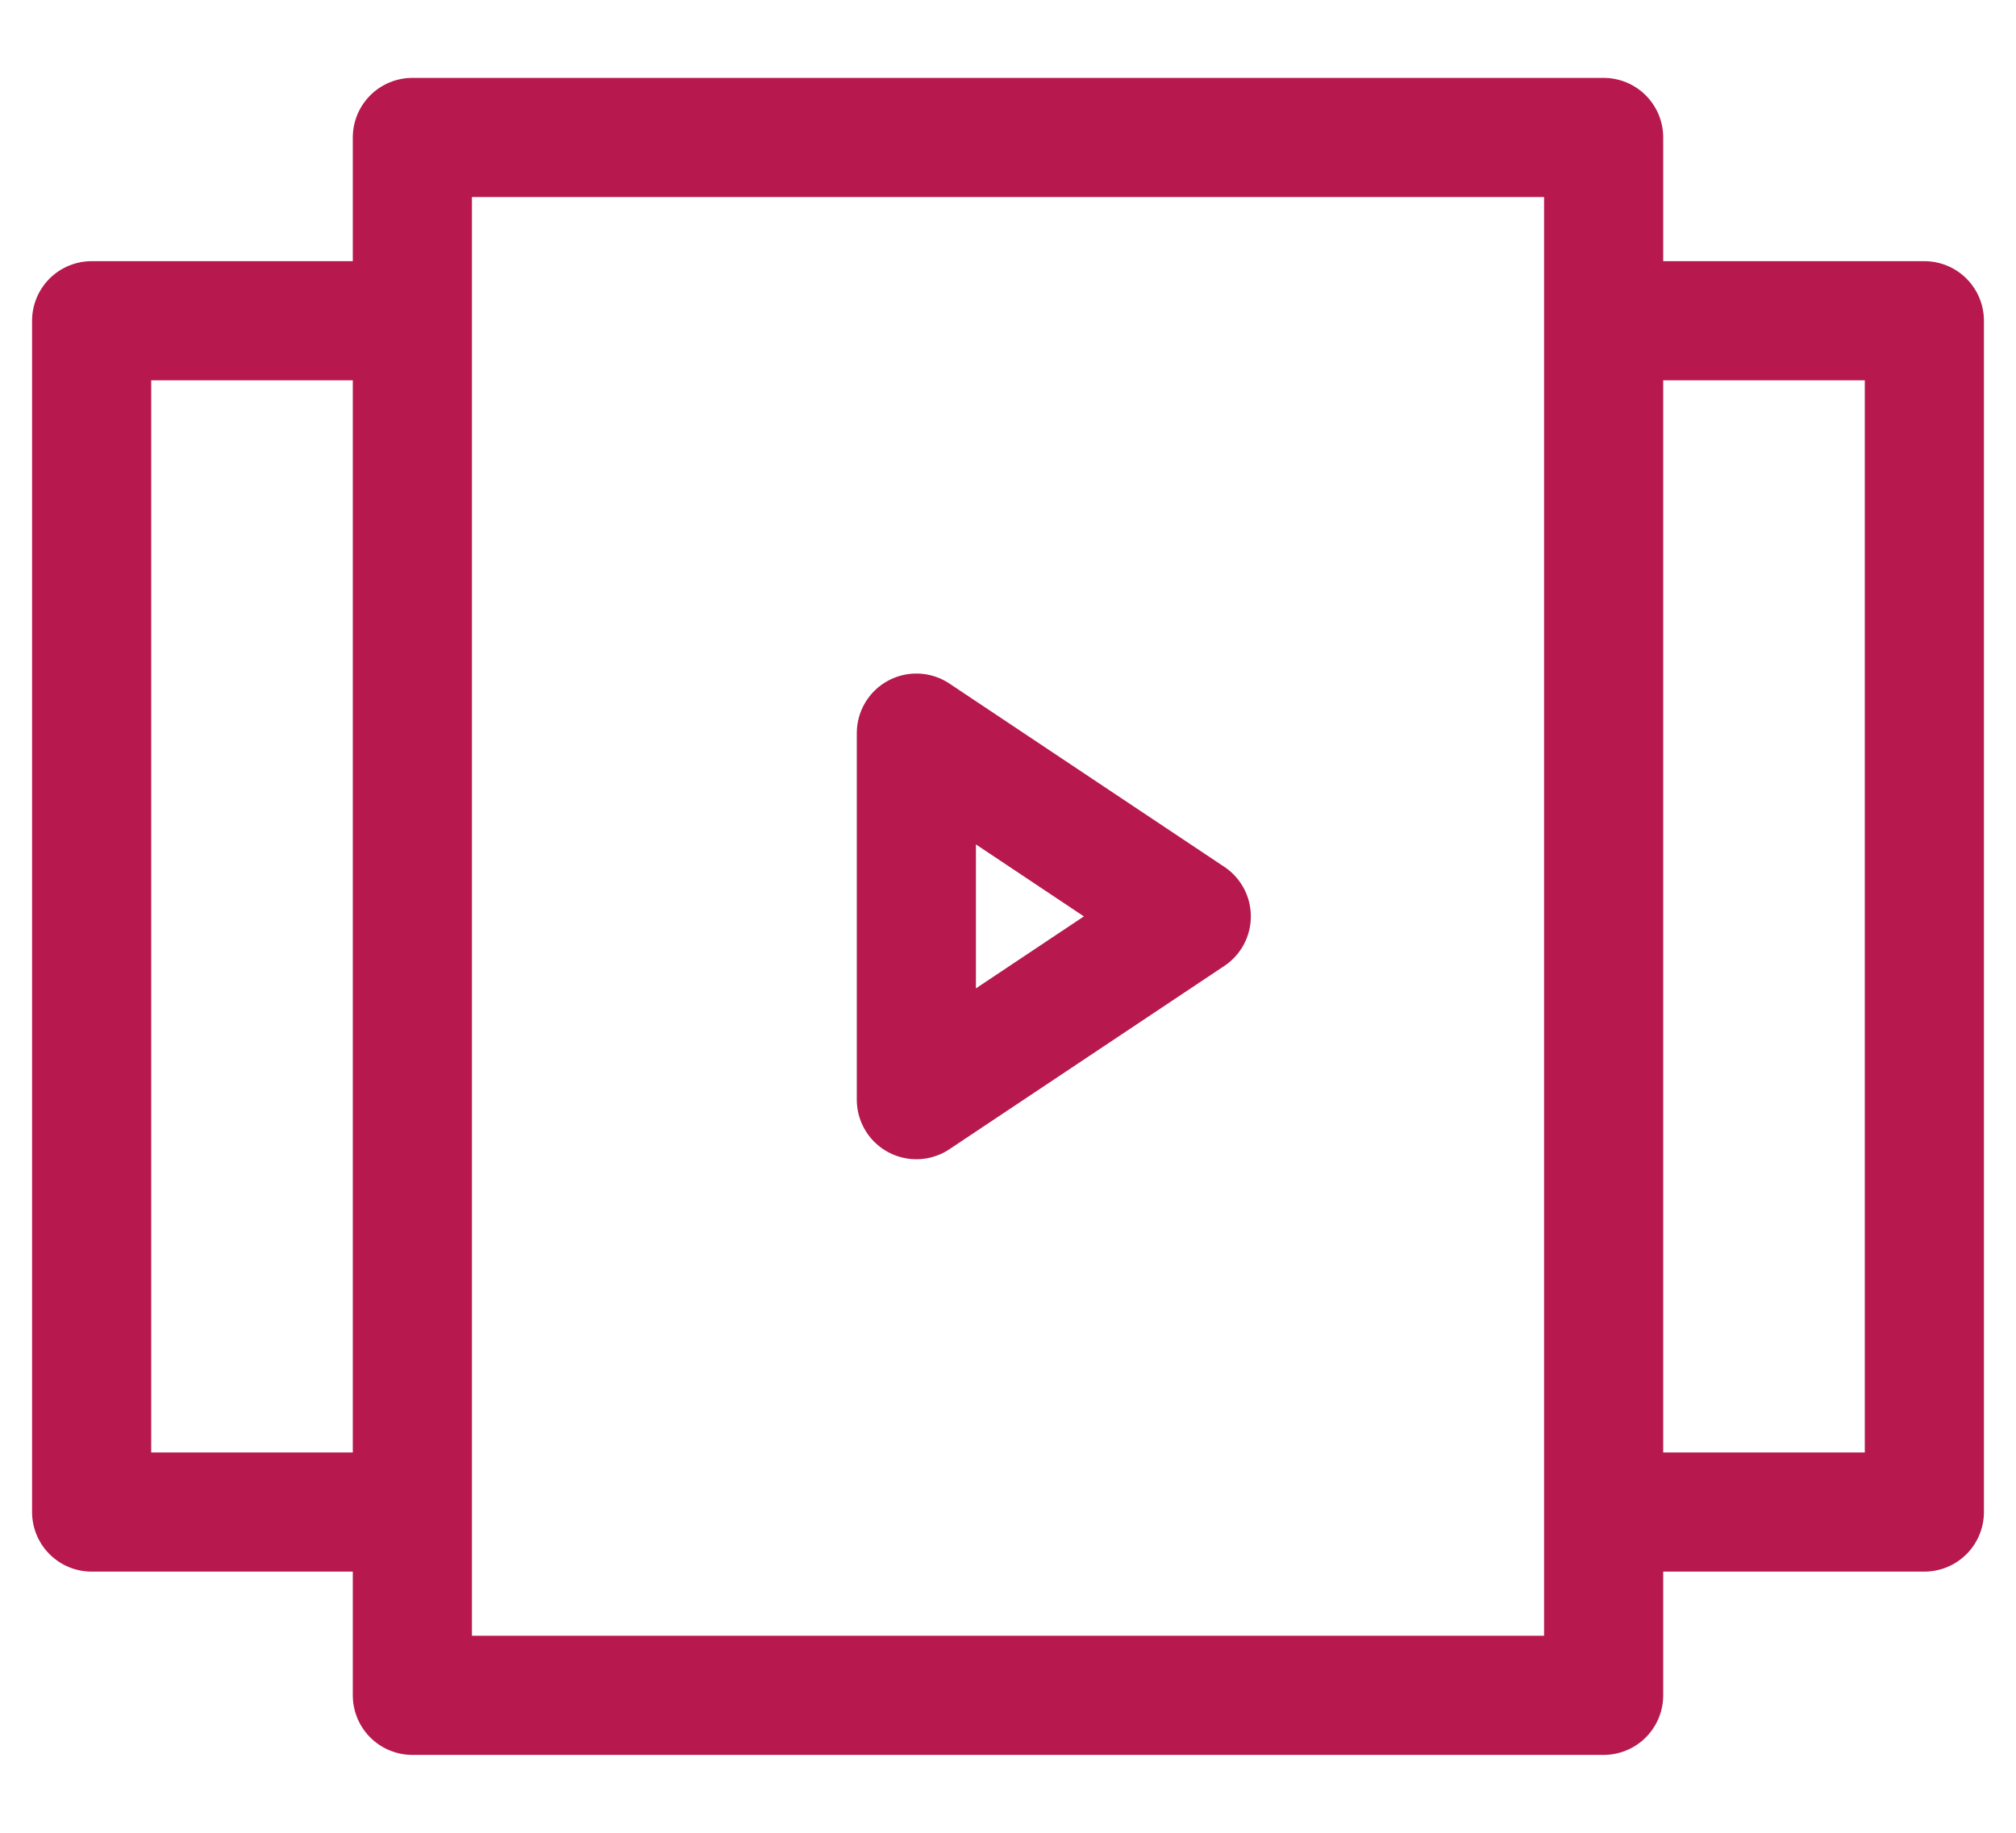
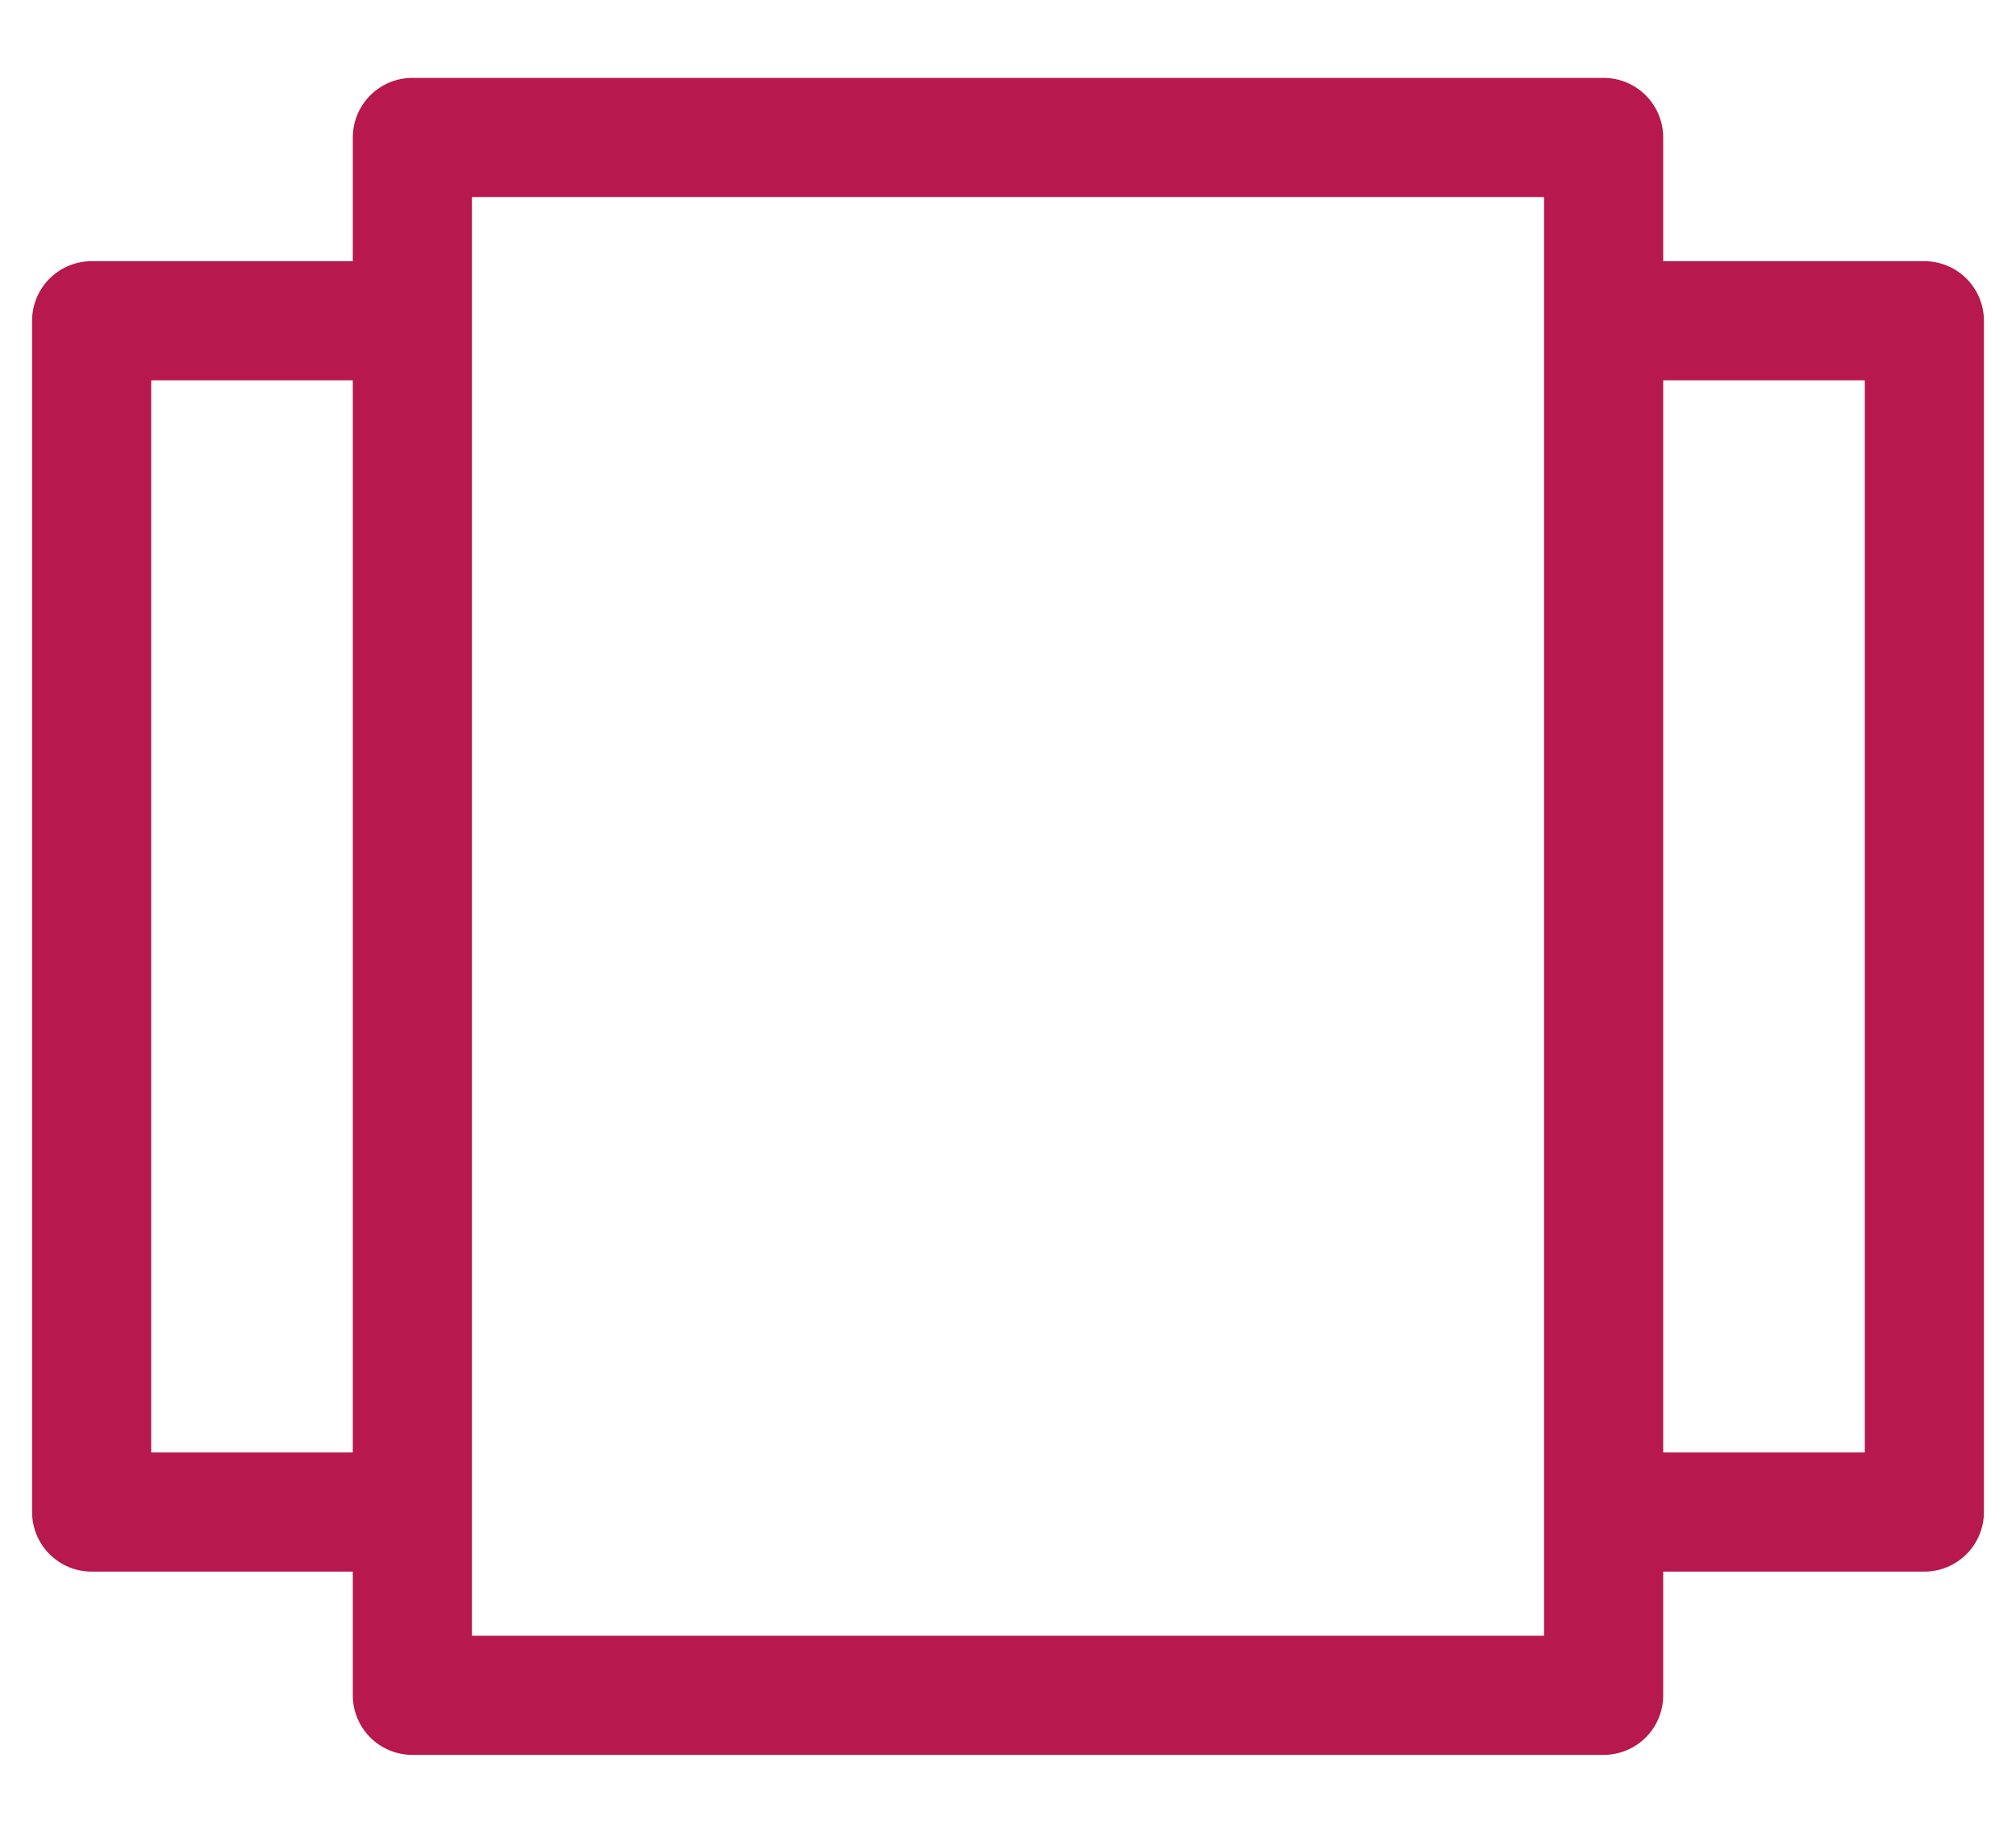
<svg xmlns="http://www.w3.org/2000/svg" width="22" height="20" viewBox="0 0 22 20" fill="none">
  <path d="M4.5 1.5H17.5V18.5H4.5V1.5ZM1 3.5H4.5V16.5H1V3.5ZM17.5 3.5H21V16.5H17.5V3.5Z" stroke="url(#paint0_linear_10735_23174)" stroke-width="1.3" stroke-linecap="round" stroke-linejoin="round" />
-   <path d="M10 8L13 10L10 12V8Z" stroke="url(#paint1_linear_10735_23174)" stroke-width="1.3" stroke-linecap="round" stroke-linejoin="round" />
  <defs>
    <linearGradient id="paint0_linear_10735_23174" x1="3.945" y1="2.094" x2="25.669" y2="11.448" gradientUnits="userSpaceOnUse">
      <stop stop-color="#B7184D" />
    </linearGradient>
    <linearGradient id="paint1_linear_10735_23174" x1="10.442" y1="8.14" x2="14.034" y2="9.126" gradientUnits="userSpaceOnUse">
      <stop stop-color="#B7184D" />
    </linearGradient>
  </defs>
</svg>